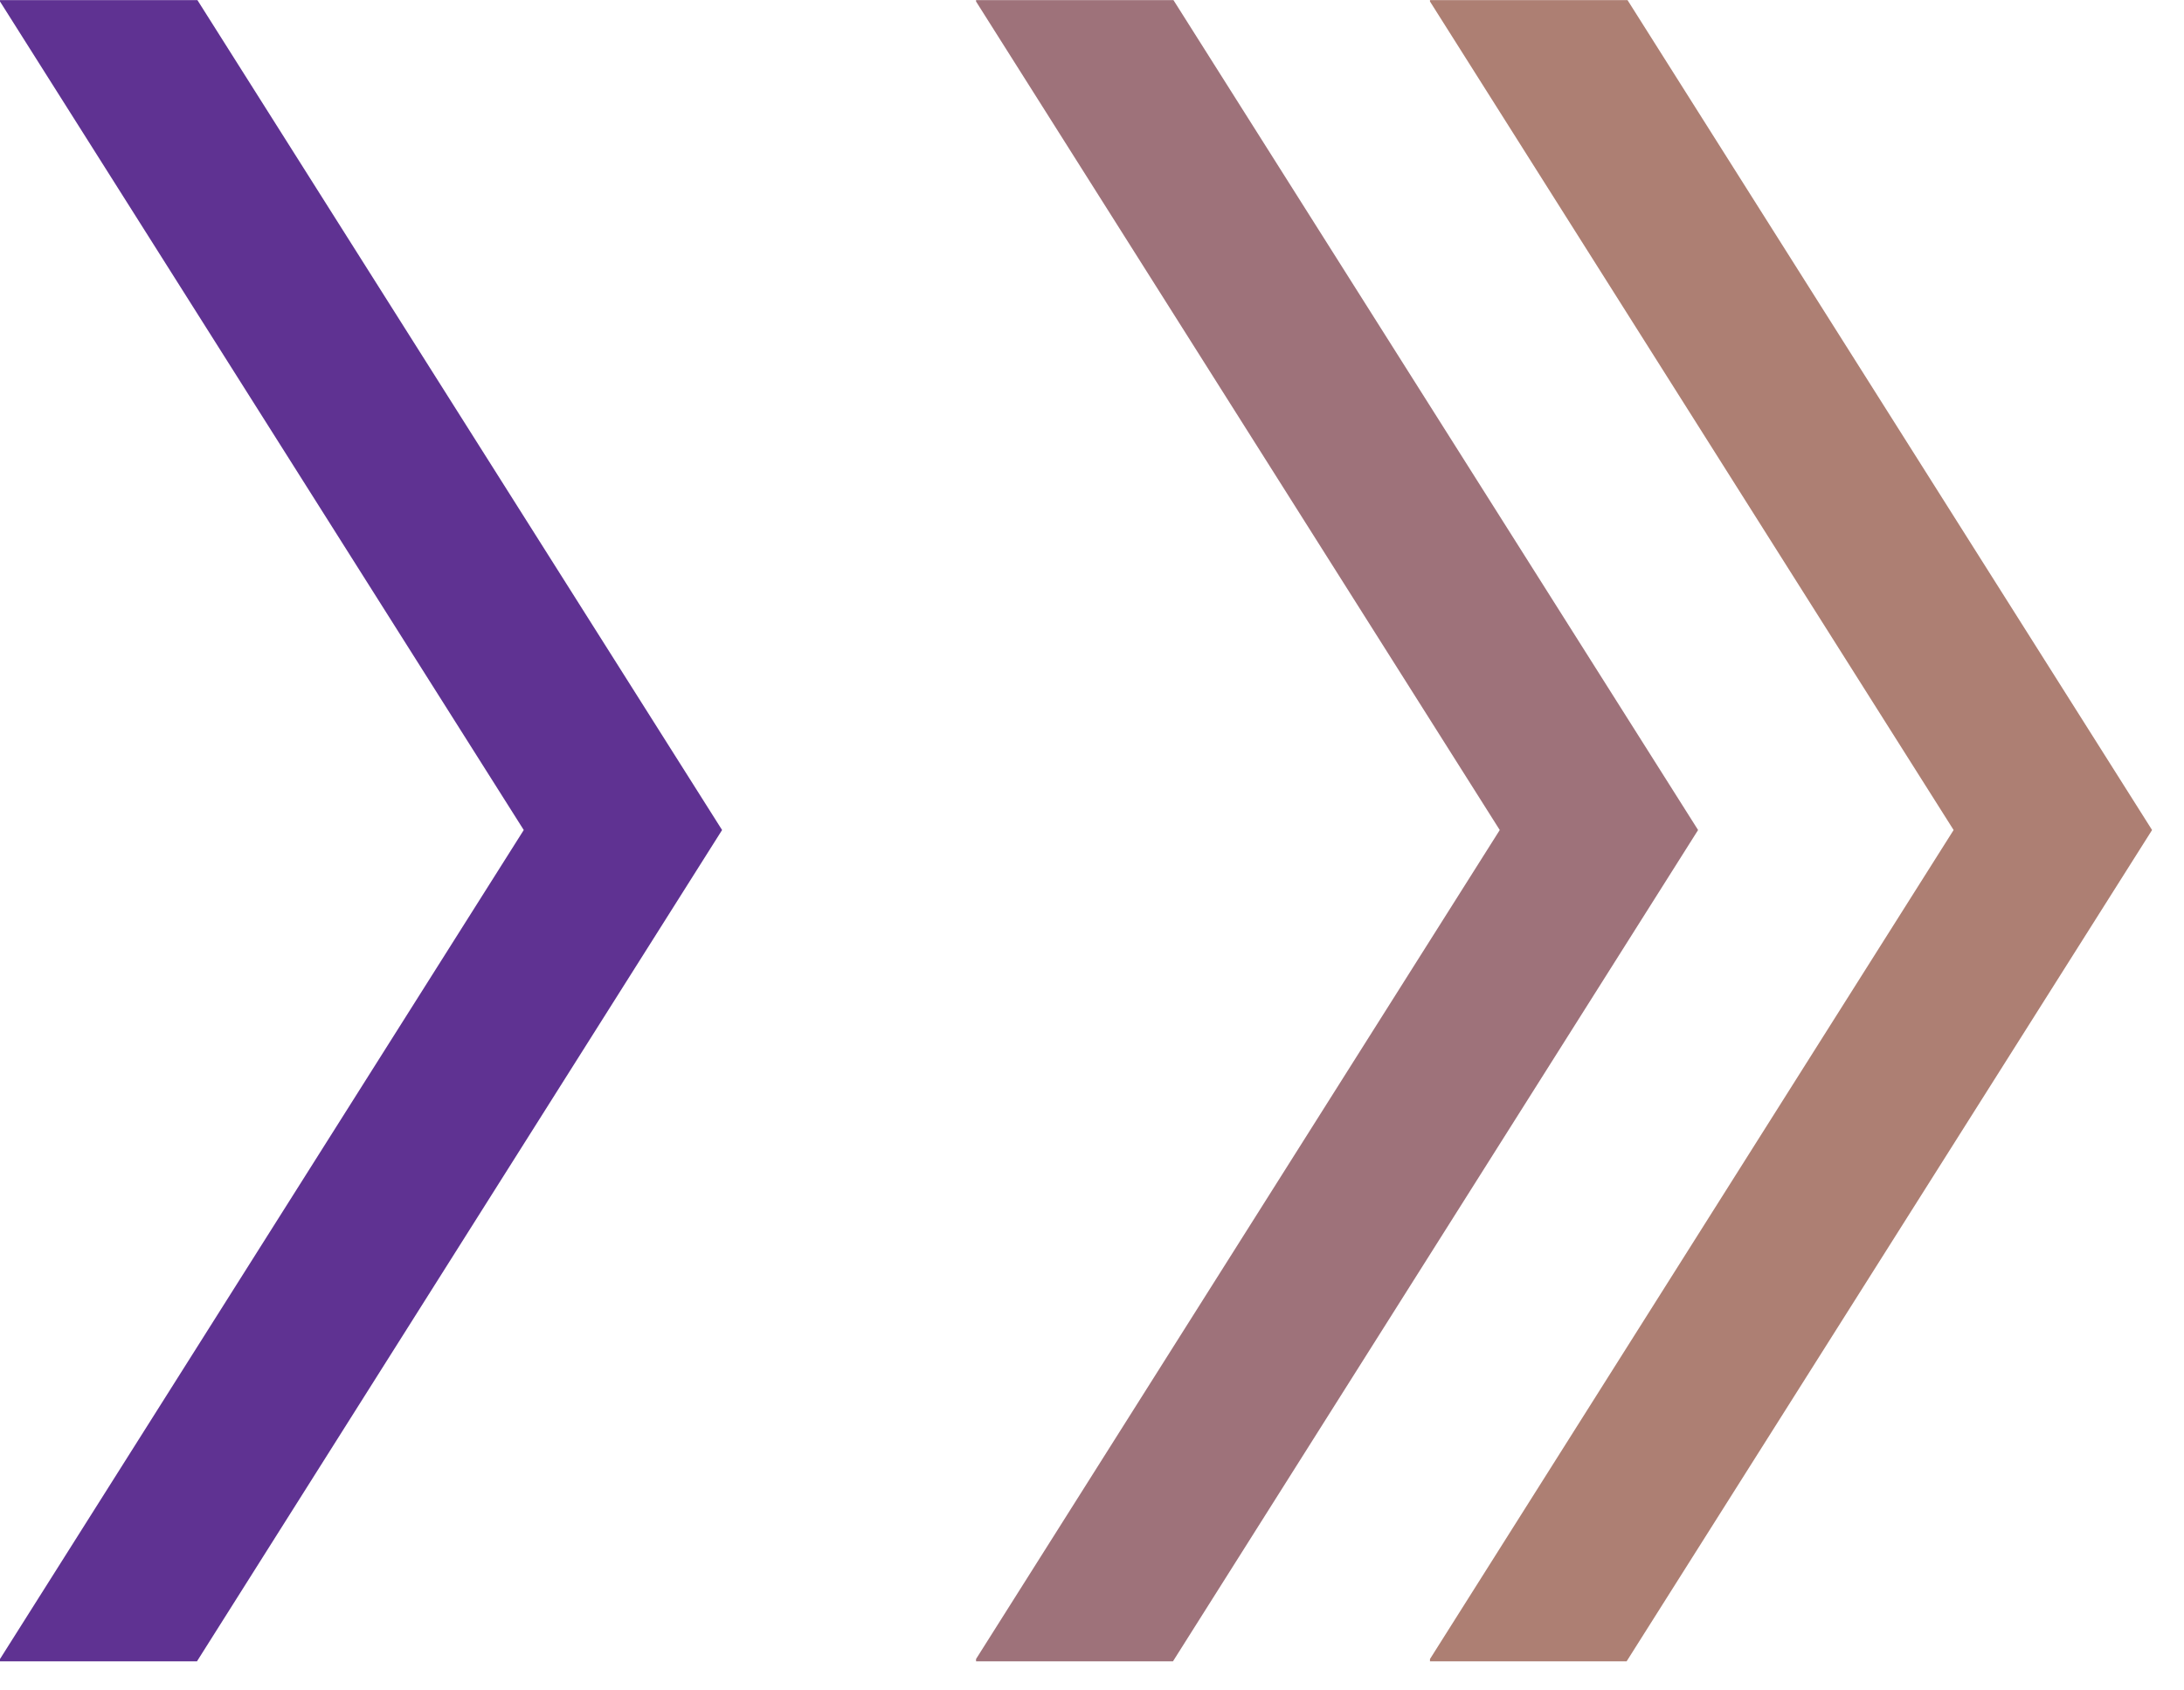
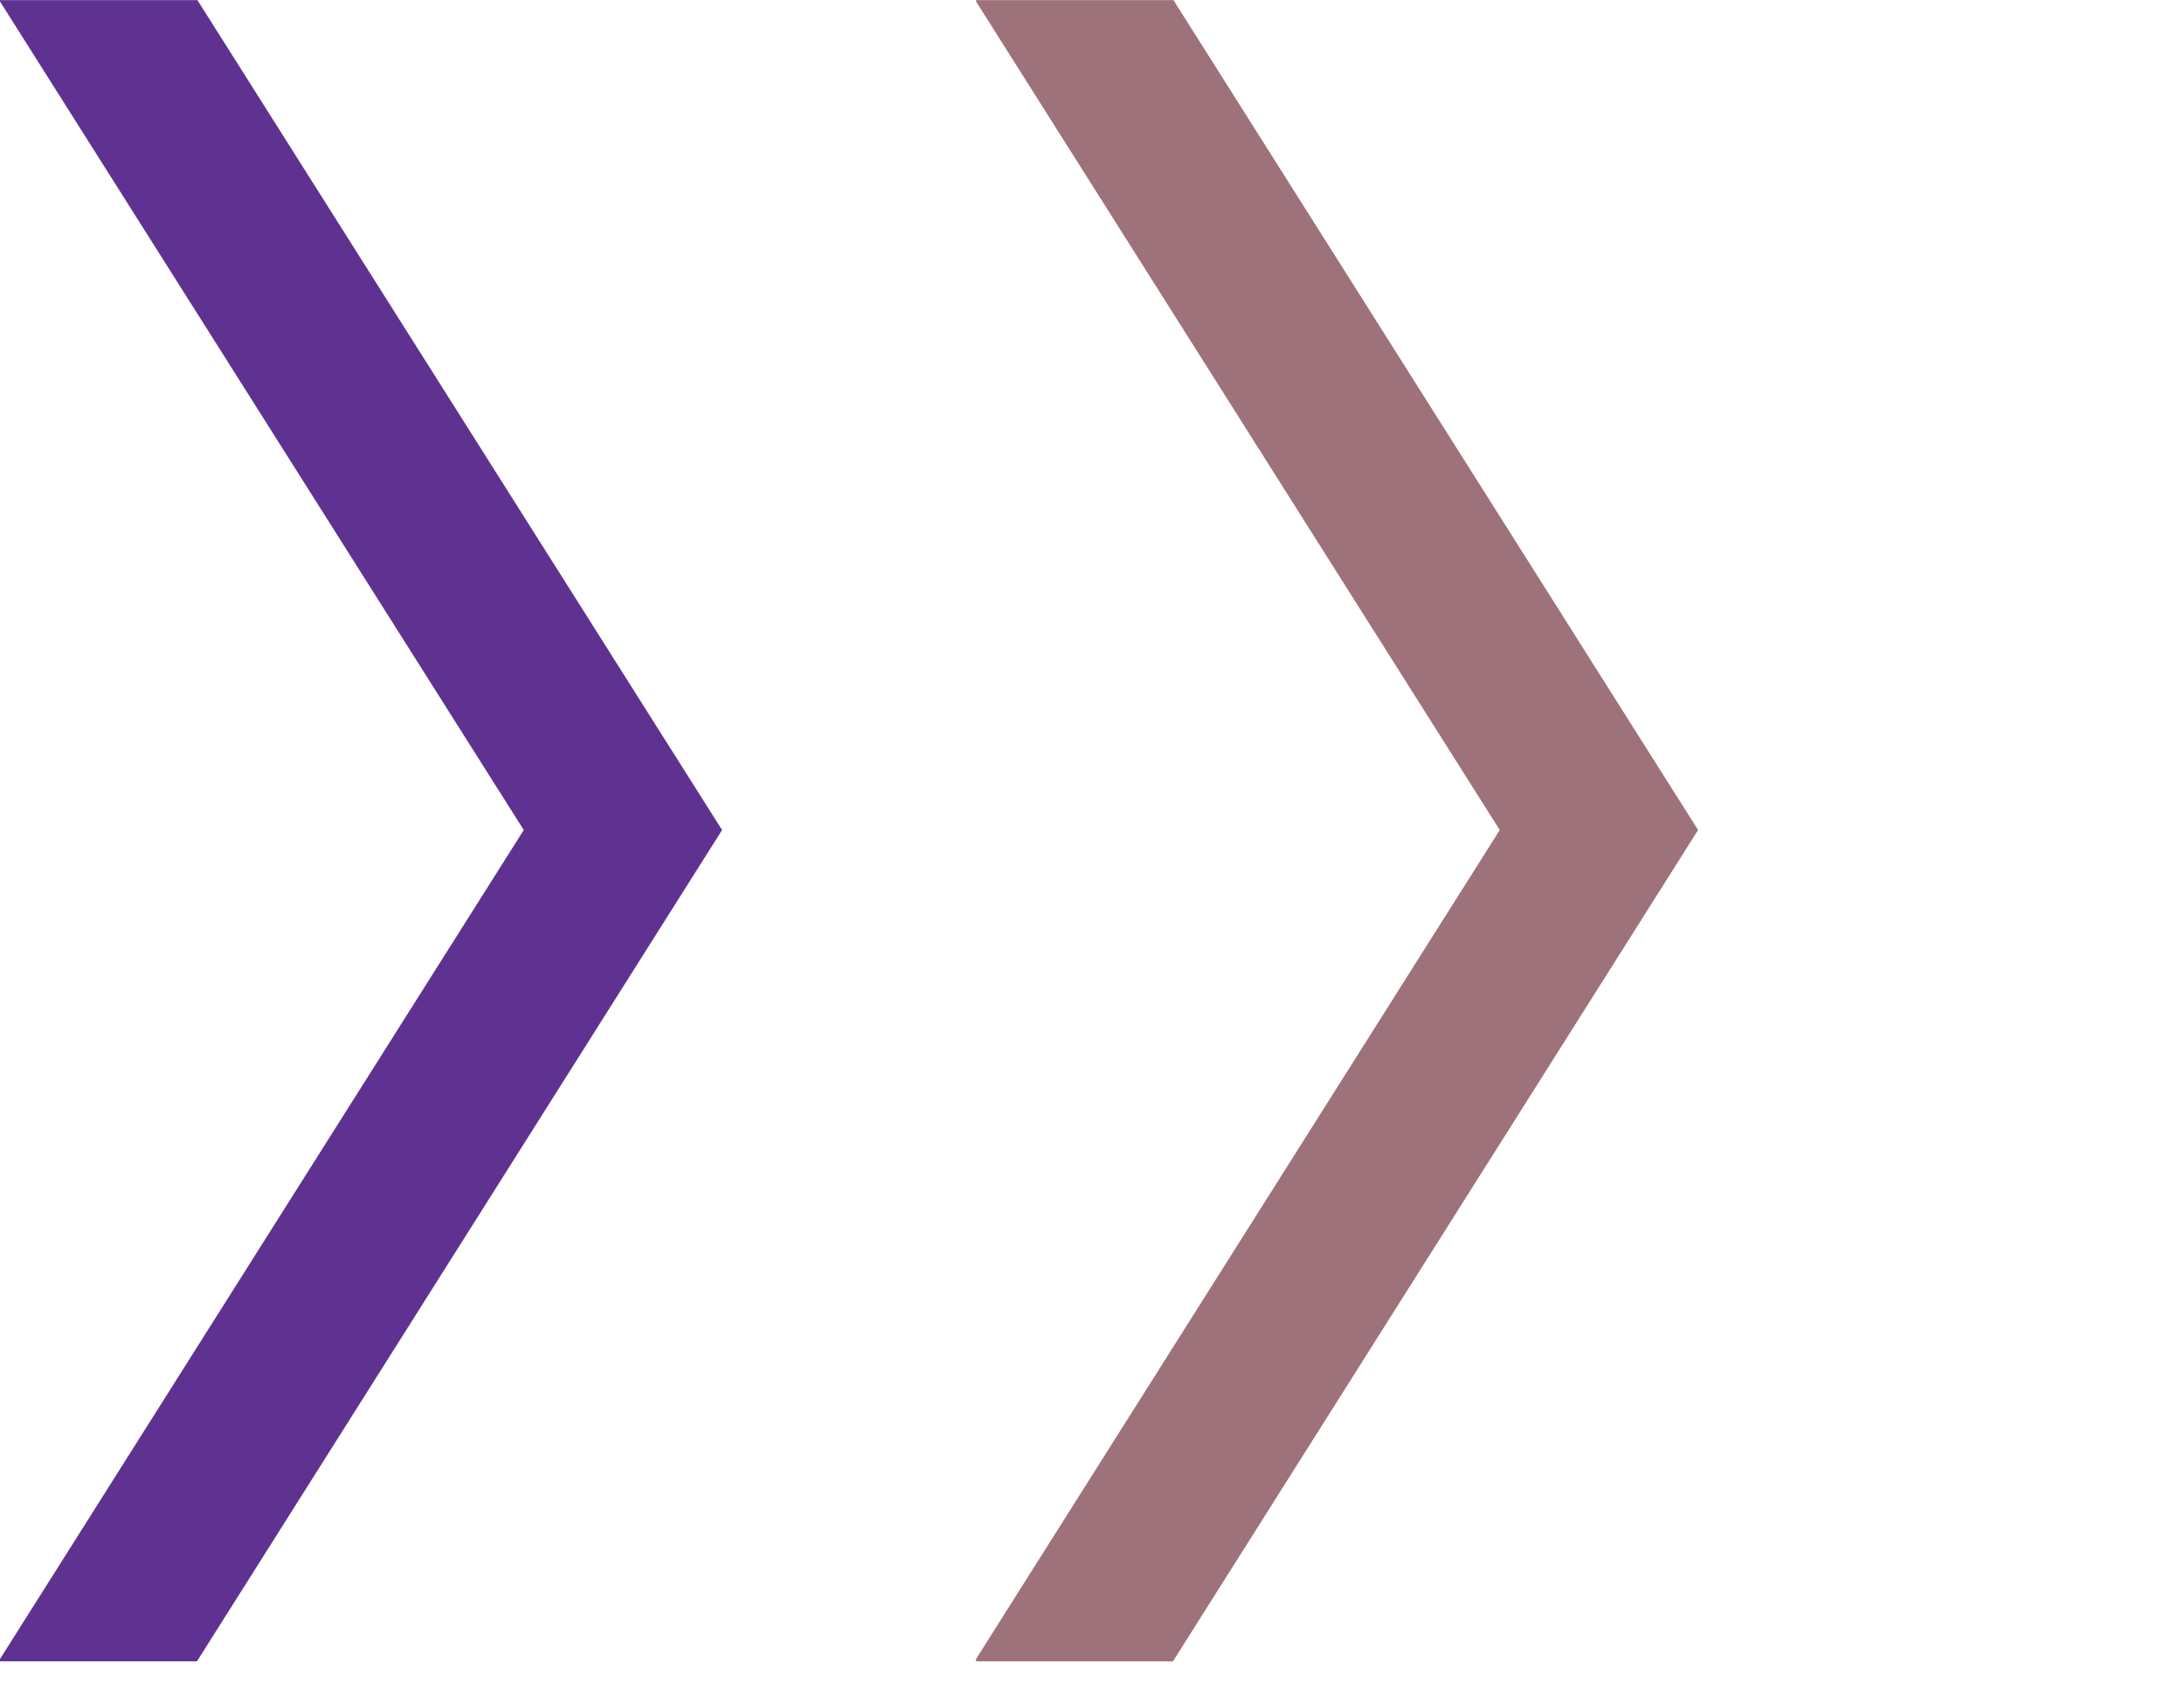
<svg xmlns="http://www.w3.org/2000/svg" width="53" height="41" viewBox="0 0 53 41" fill="none">
-   <path d="M0 40.305L0 40.249L12.71 20.137L0 0.036L0 0.003H4.791L17.523 20.137L4.78 40.305H0Z" fill="#5F3292" />
+   <path d="M0 40.305L0 40.249L12.71 20.137L0 0.036L0 0.003H4.791L17.523 20.137L4.78 40.305Z" fill="#5F3292" />
  <path d="M23.686 40.305V40.249L36.395 20.137L23.686 0.036V0.003H28.477L41.208 20.137L28.465 40.305H23.686Z" fill="#9E727A" />
-   <path d="M34.702 40.305V40.249L47.409 20.137L34.702 0.036V0.003H39.496L52.225 20.137L39.474 40.305H34.702Z" fill="#AD7F73" />
</svg>